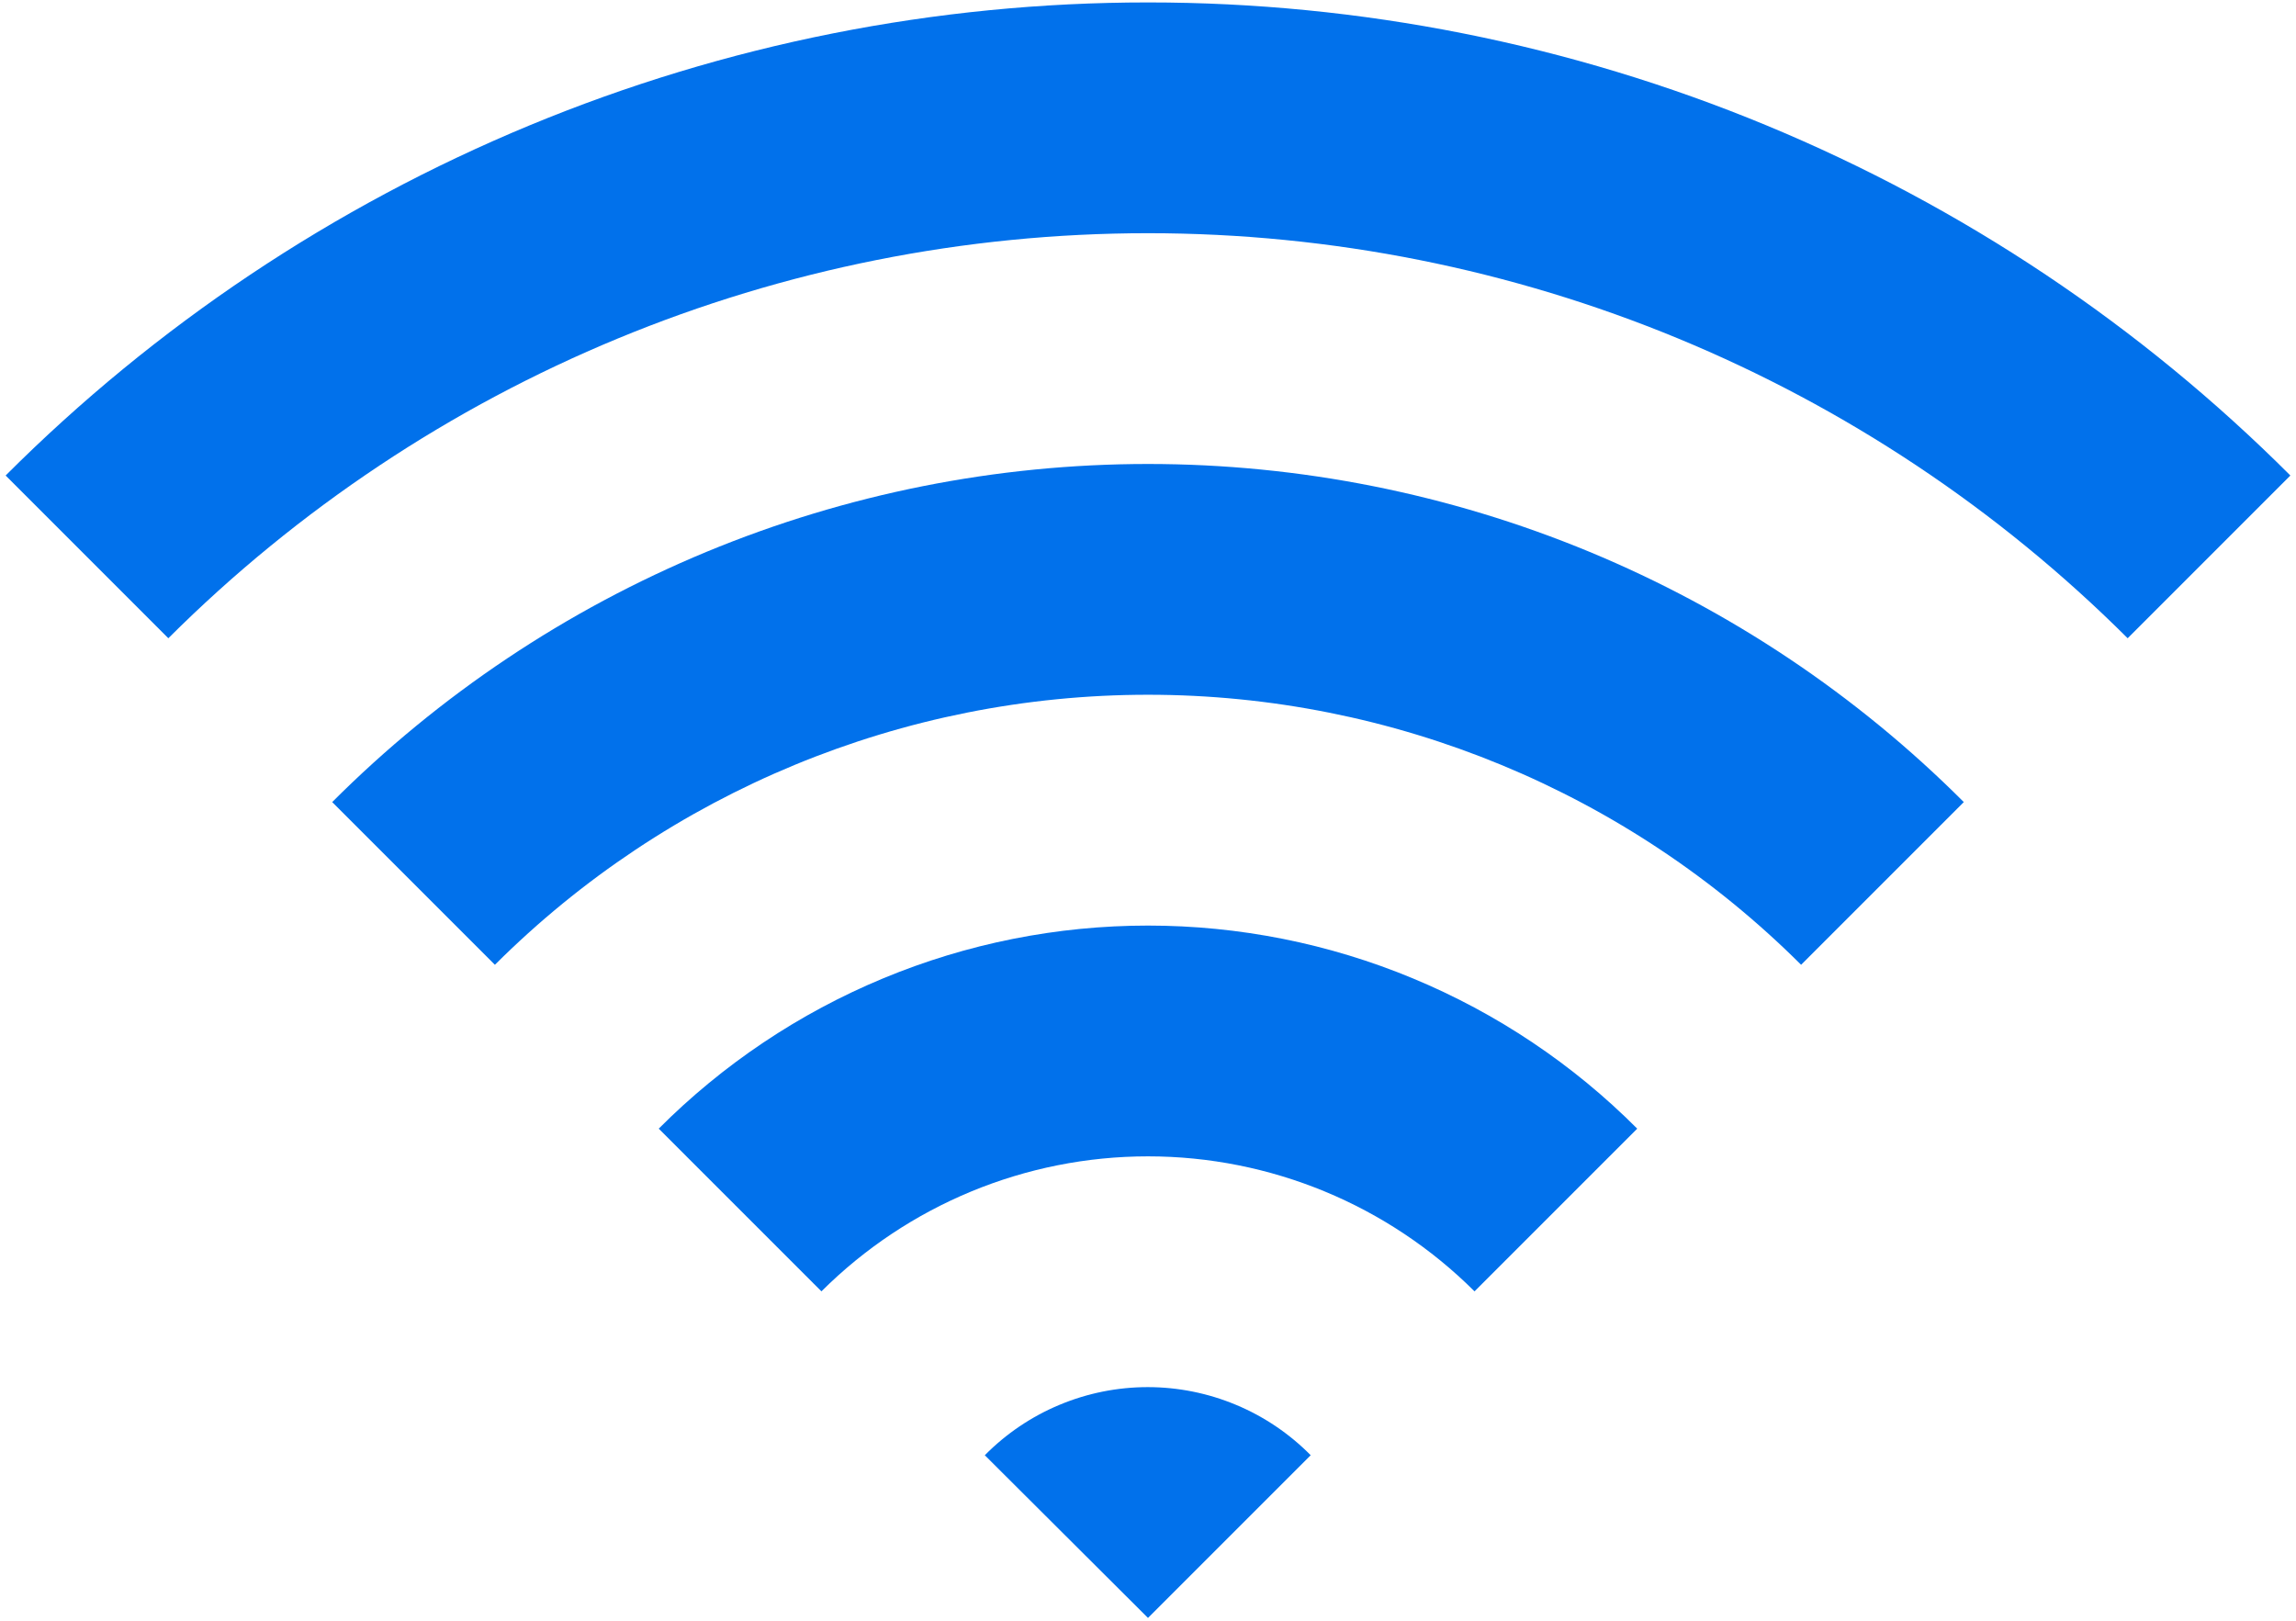
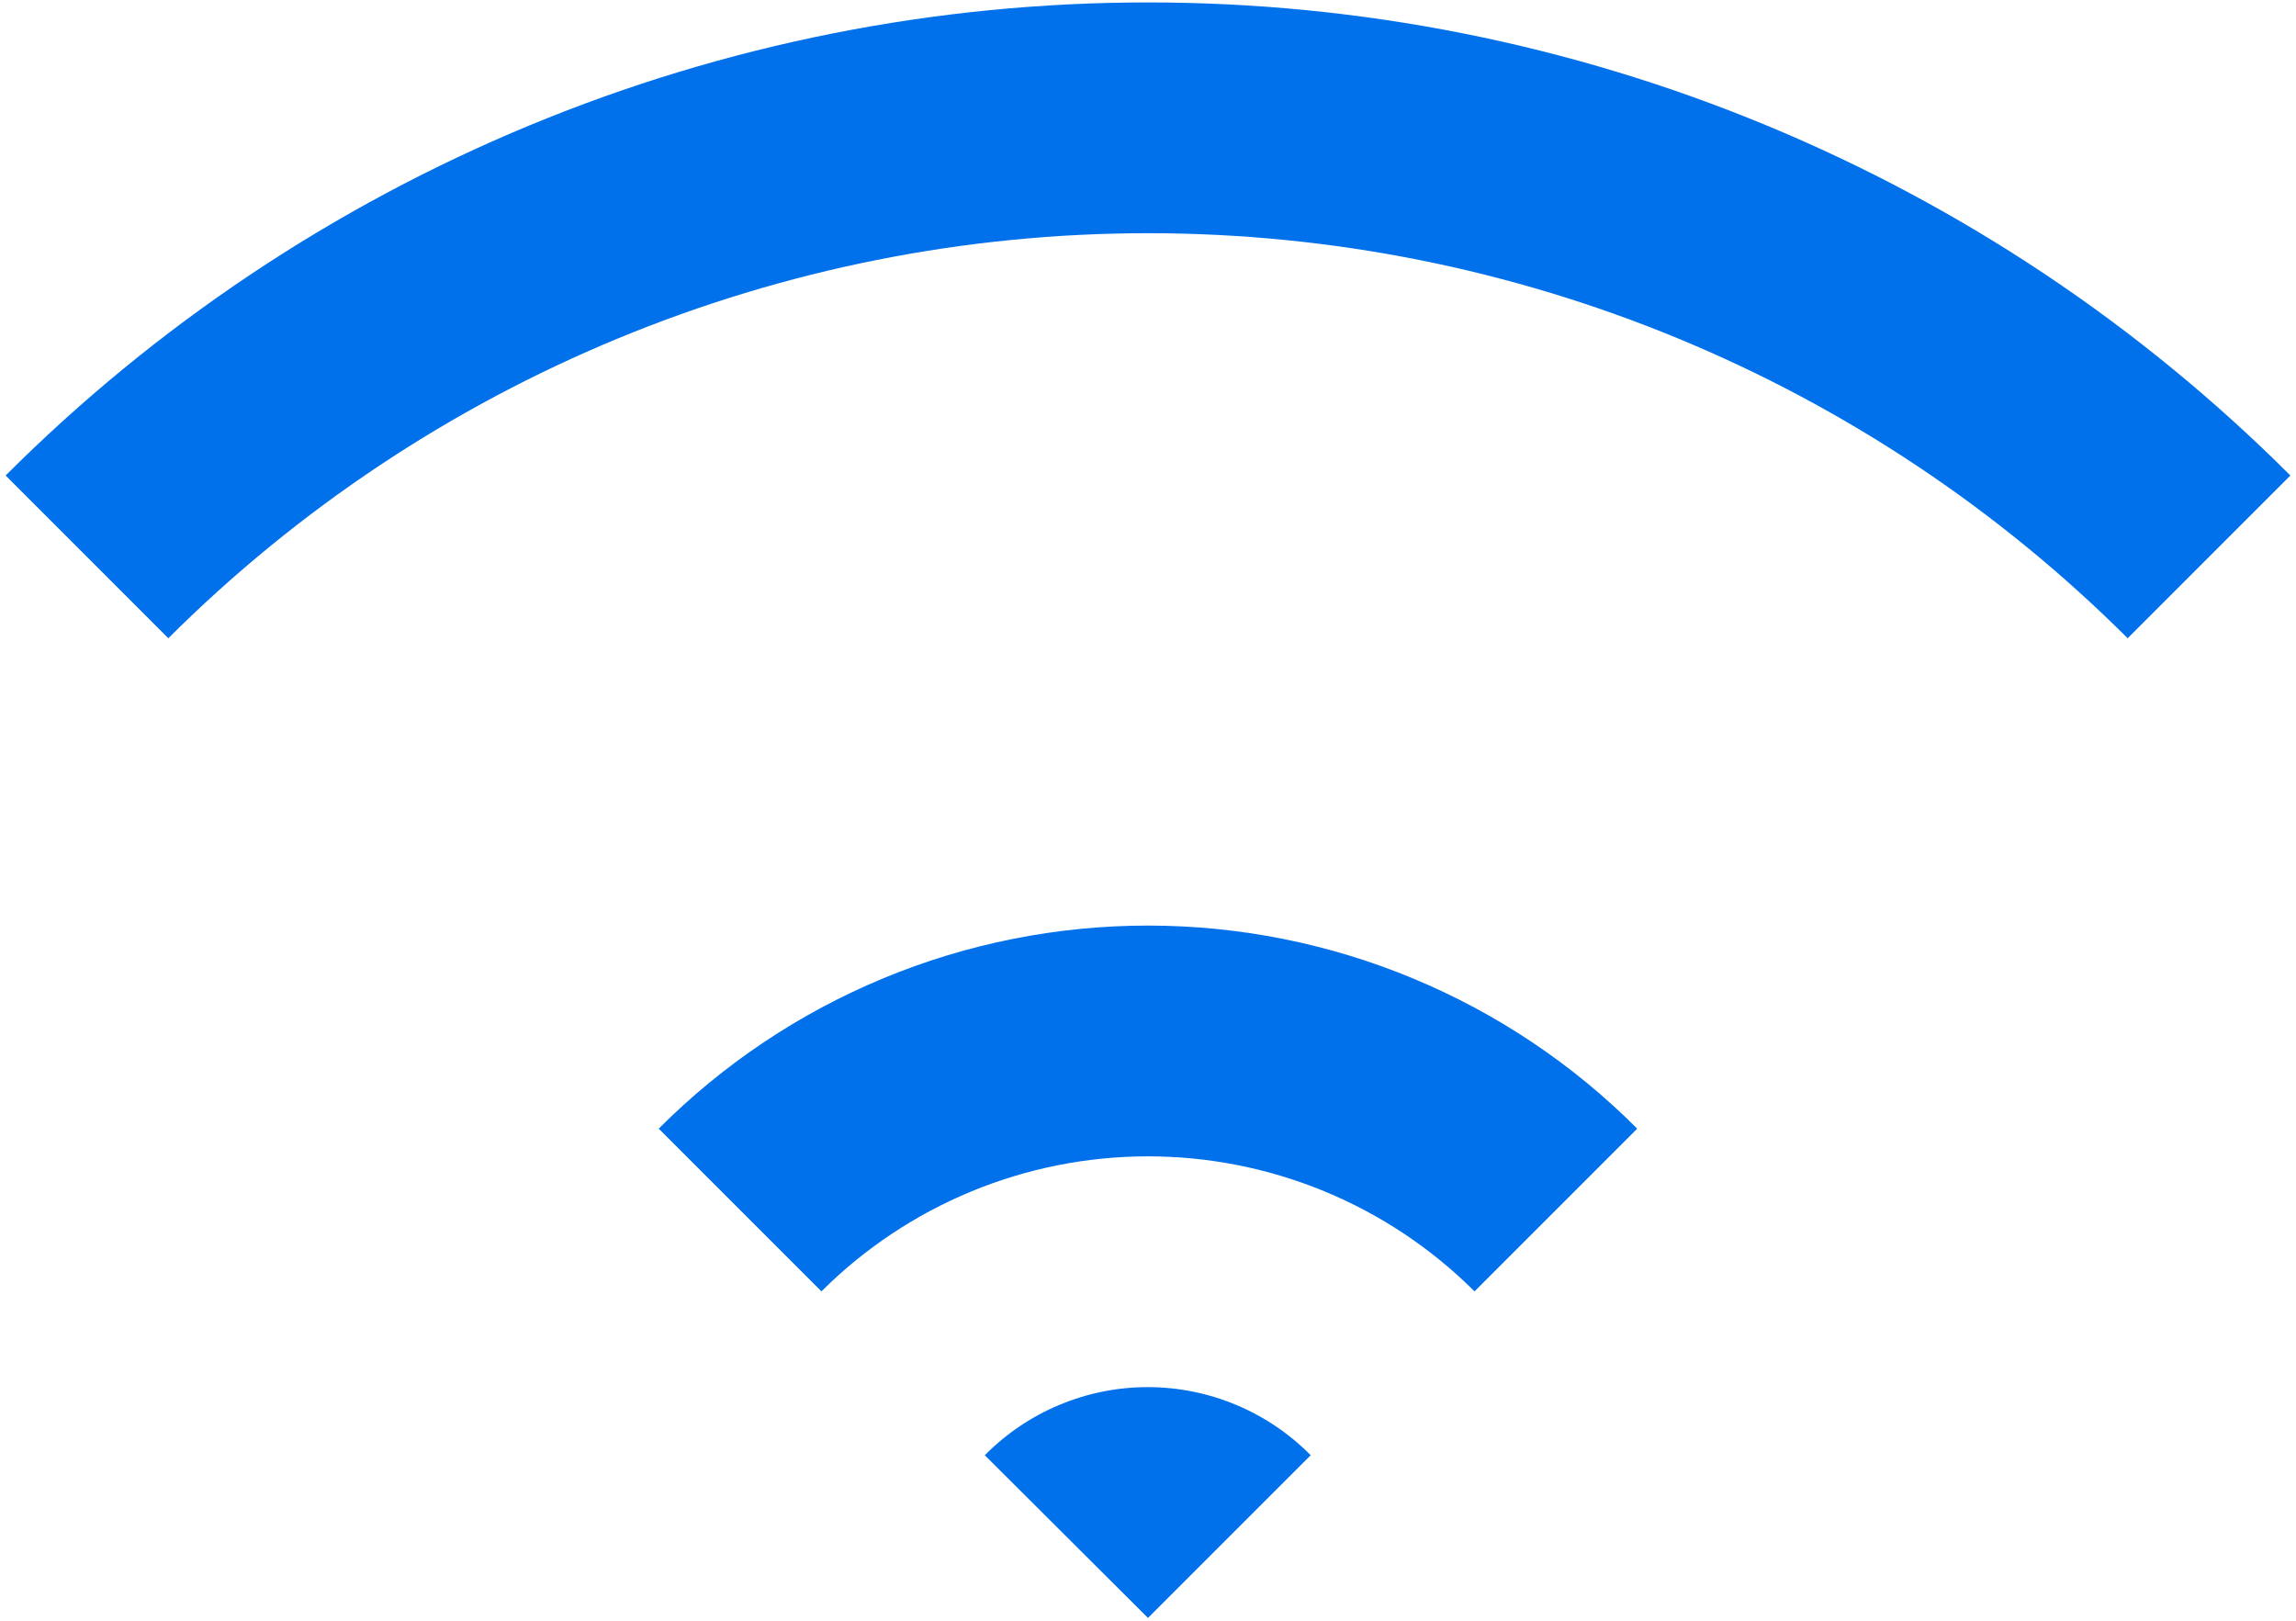
<svg xmlns="http://www.w3.org/2000/svg" width="51" height="36" viewBox="0 0 51 36" fill="none">
  <path d="M11.767 2.783C16.121 0.98 20.787 0.053 25.5 0.054C30.213 0.053 34.879 0.98 39.233 2.783C43.587 4.586 47.543 7.23 50.875 10.562L47.261 14.177C41.484 8.415 33.659 5.18 25.5 5.18C17.341 5.18 9.516 8.415 3.739 14.177L0.125 10.562C3.457 7.23 7.413 4.586 11.767 2.783Z" fill="#0171EB" />
-   <path d="M10.993 21.43L7.379 17.816C9.758 15.435 12.583 13.547 15.692 12.258C18.801 10.97 22.134 10.306 25.5 10.306C28.866 10.306 32.199 10.97 35.308 12.258C38.417 13.547 41.242 15.435 43.621 17.816L40.007 21.43C36.156 17.589 30.939 15.432 25.5 15.432C20.061 15.432 14.844 17.589 10.993 21.43Z" fill="#0171EB" />
  <path d="M14.632 25.07L18.246 28.684C20.172 26.764 22.78 25.685 25.5 25.685C28.219 25.685 30.828 26.764 32.753 28.684L36.367 25.07C34.942 23.64 33.248 22.506 31.383 21.732C29.518 20.957 27.519 20.559 25.5 20.559C23.48 20.559 21.481 20.957 19.616 21.732C17.752 22.506 16.058 23.64 14.632 25.07Z" fill="#0171EB" />
  <path d="M25.5 35.938L21.875 32.324C22.348 31.845 22.912 31.464 23.533 31.205C24.154 30.945 24.821 30.811 25.494 30.811C26.168 30.811 26.834 30.945 27.456 31.205C28.077 31.464 28.641 31.845 29.114 32.324L25.5 35.938Z" fill="#0171EB" />
</svg>